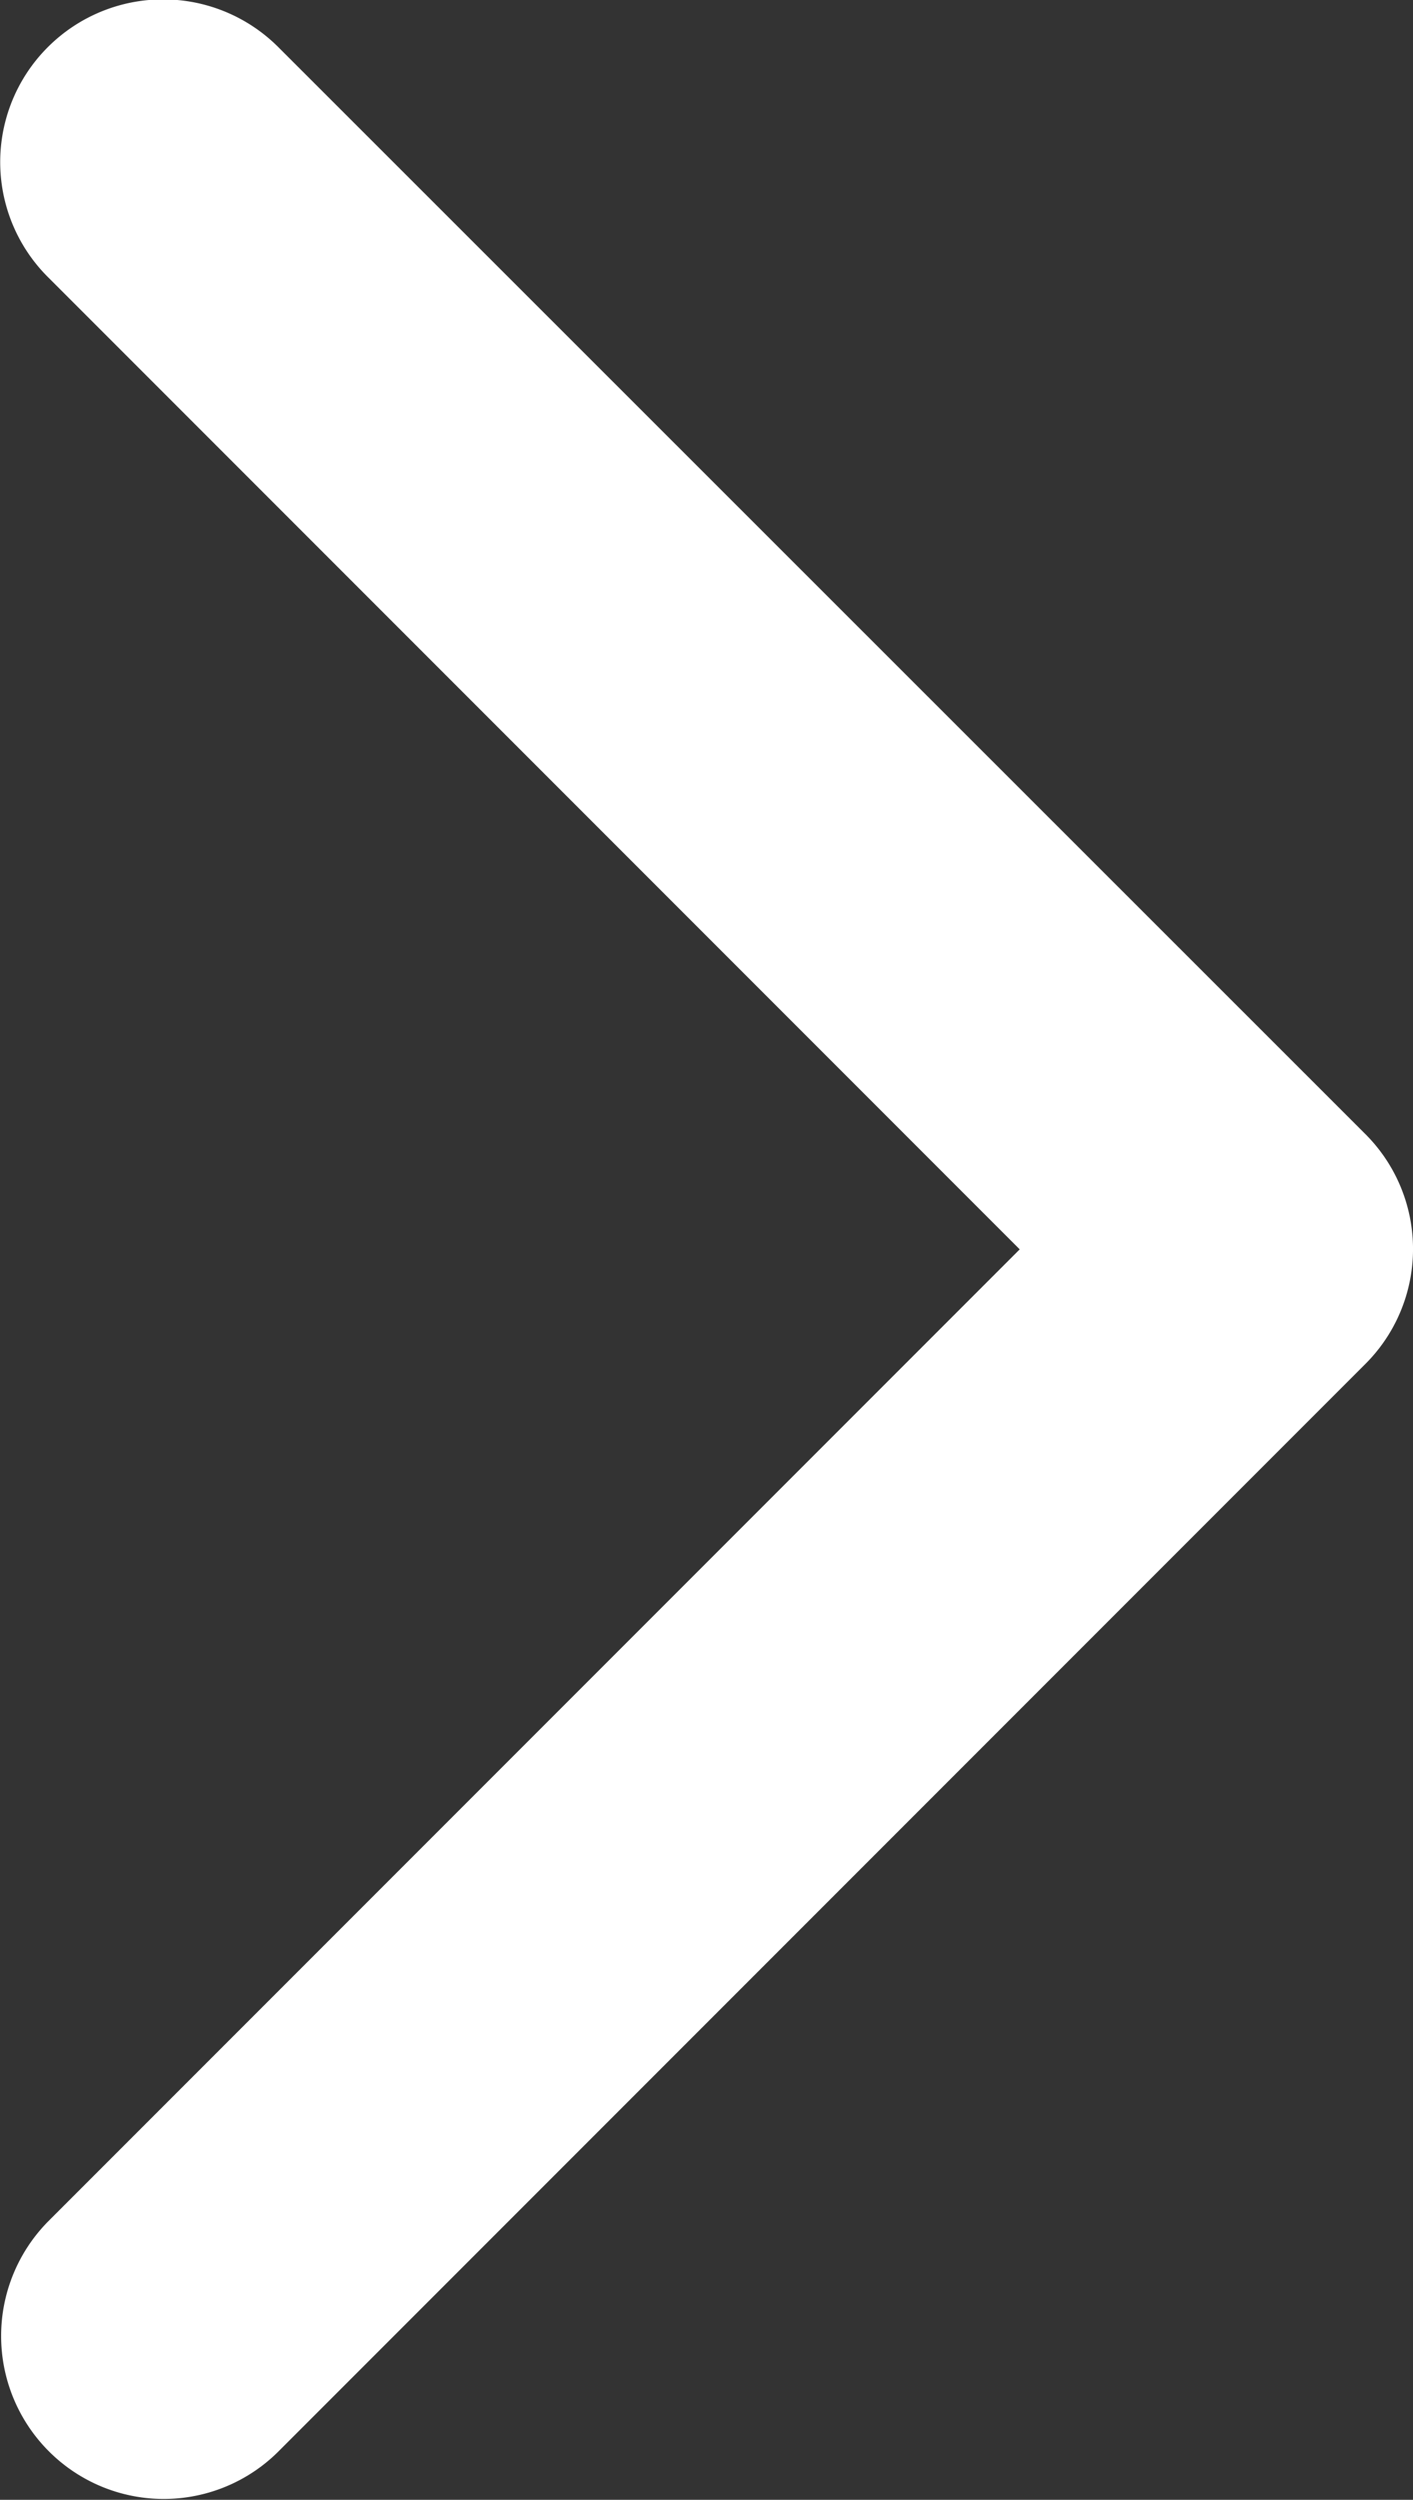
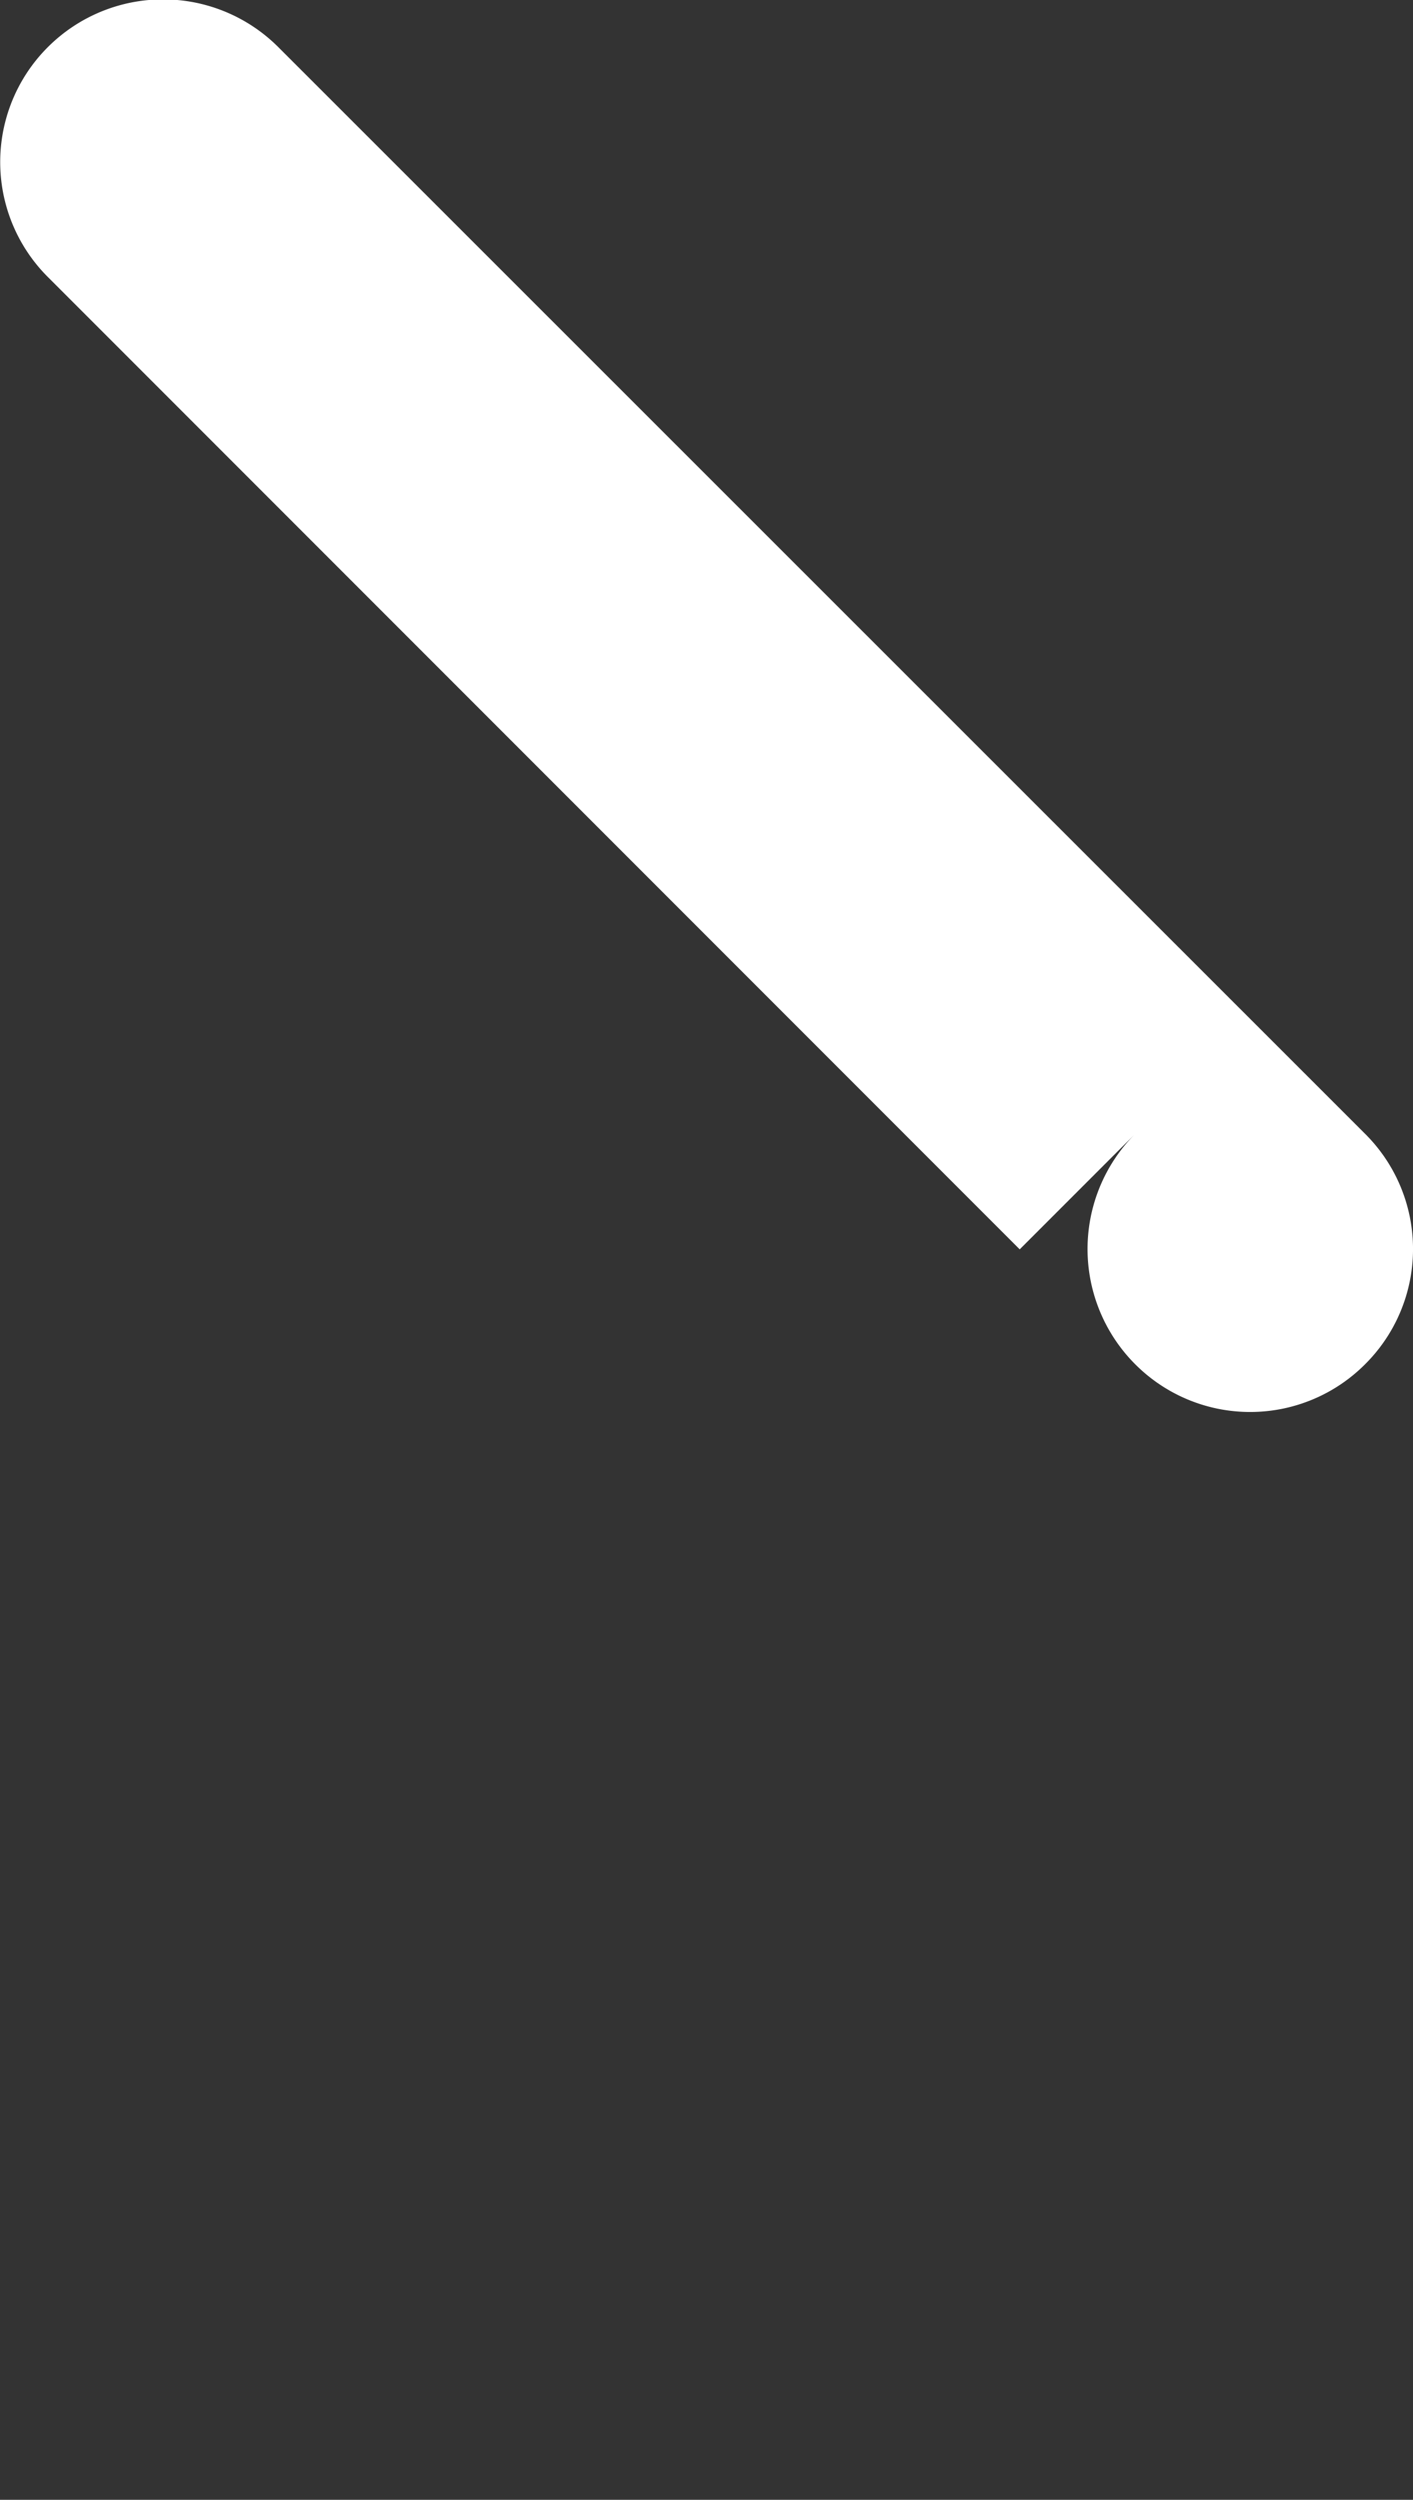
<svg xmlns="http://www.w3.org/2000/svg" width="6.503" height="11.499" viewBox="0 0 6.503 11.499">
  <rect x="0" y="0" width="6.503" height="11.499" fill="#333333" stroke="none" />
-   <path id="envelope" d="M3.531-6.531a.747.747,0,0,1,0,1.059l-5,5a.747.747,0,0,1-1.059,0,.75.75,0,0,1,0-1.059L1.941-6l-4.472-4.472a.747.747,0,0,1,0-1.059.75.75,0,0,1,1.059,0Z" transform="translate(2.752 11.747)" fill="#fff" />
+   <path id="envelope" d="M3.531-6.531a.747.747,0,0,1,0,1.059a.747.747,0,0,1-1.059,0,.75.75,0,0,1,0-1.059L1.941-6l-4.472-4.472a.747.747,0,0,1,0-1.059.75.75,0,0,1,1.059,0Z" transform="translate(2.752 11.747)" fill="#fff" />
</svg>